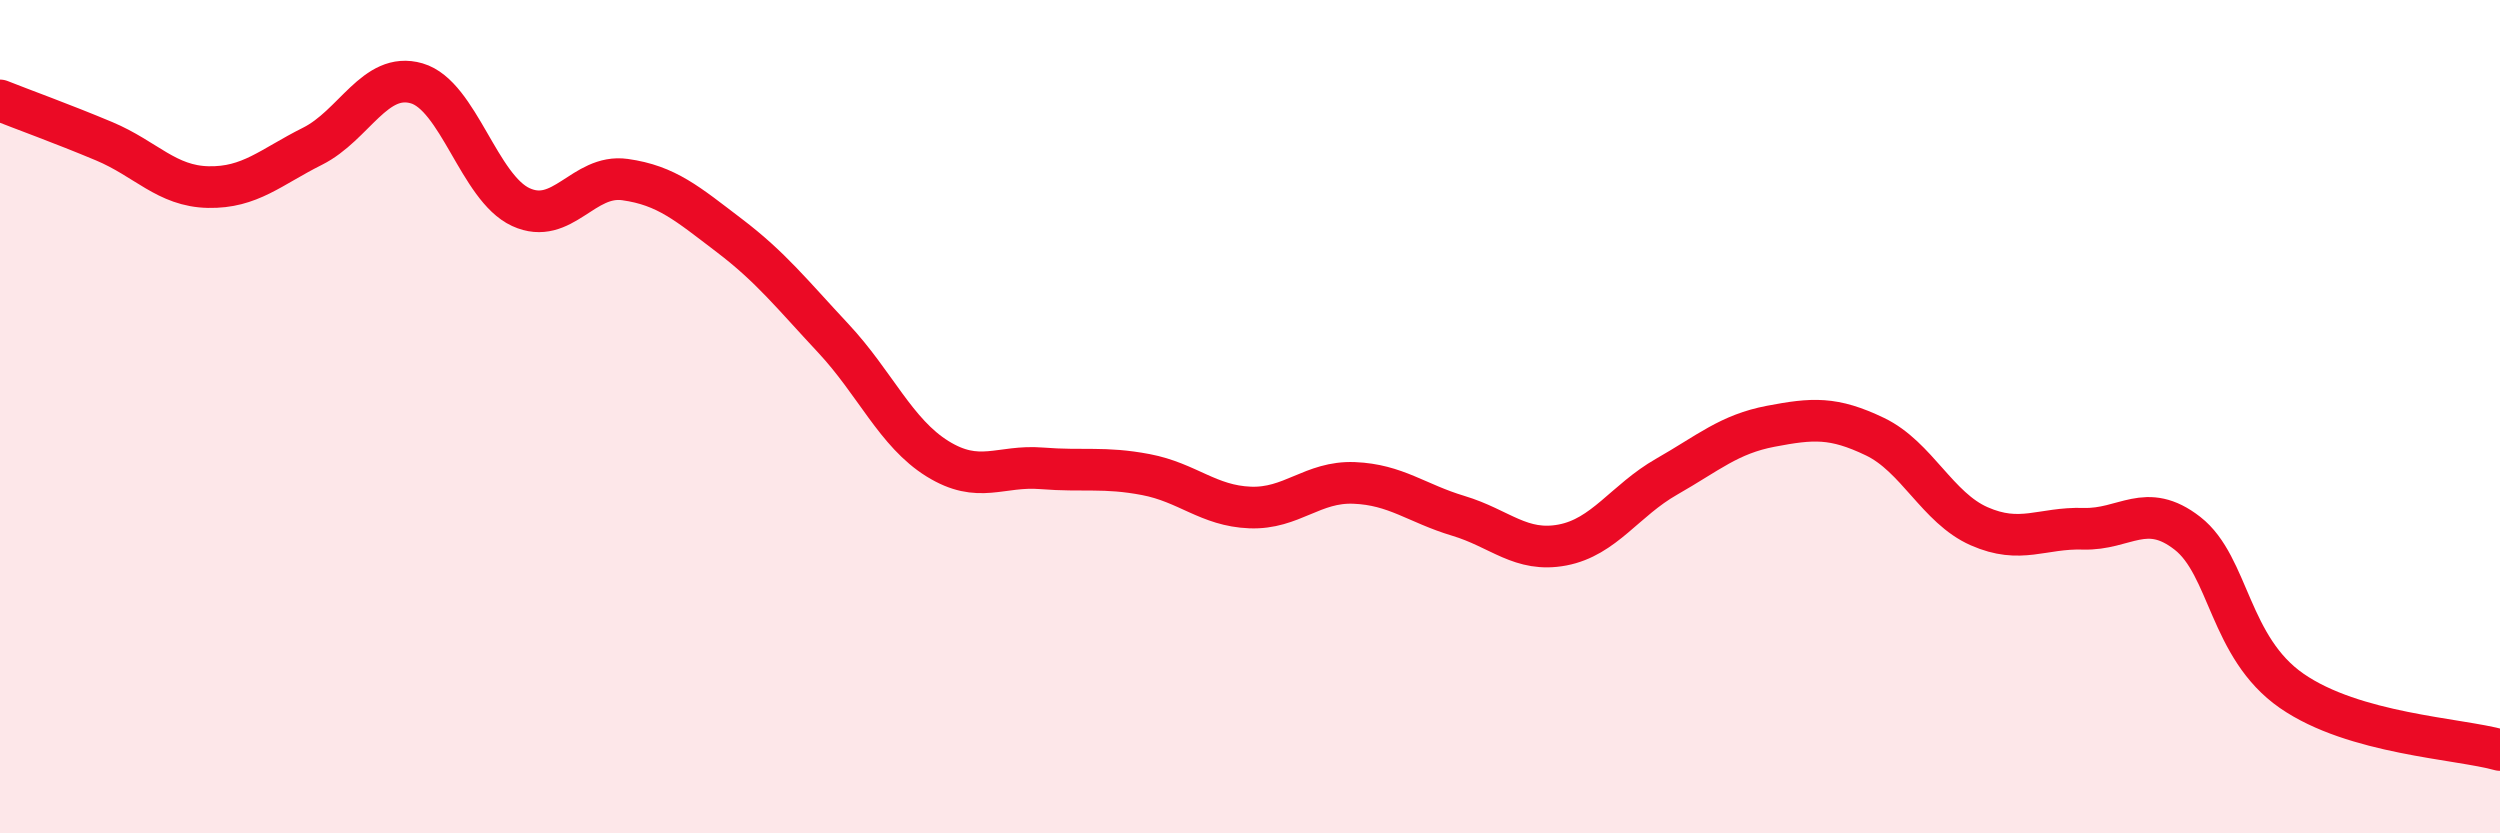
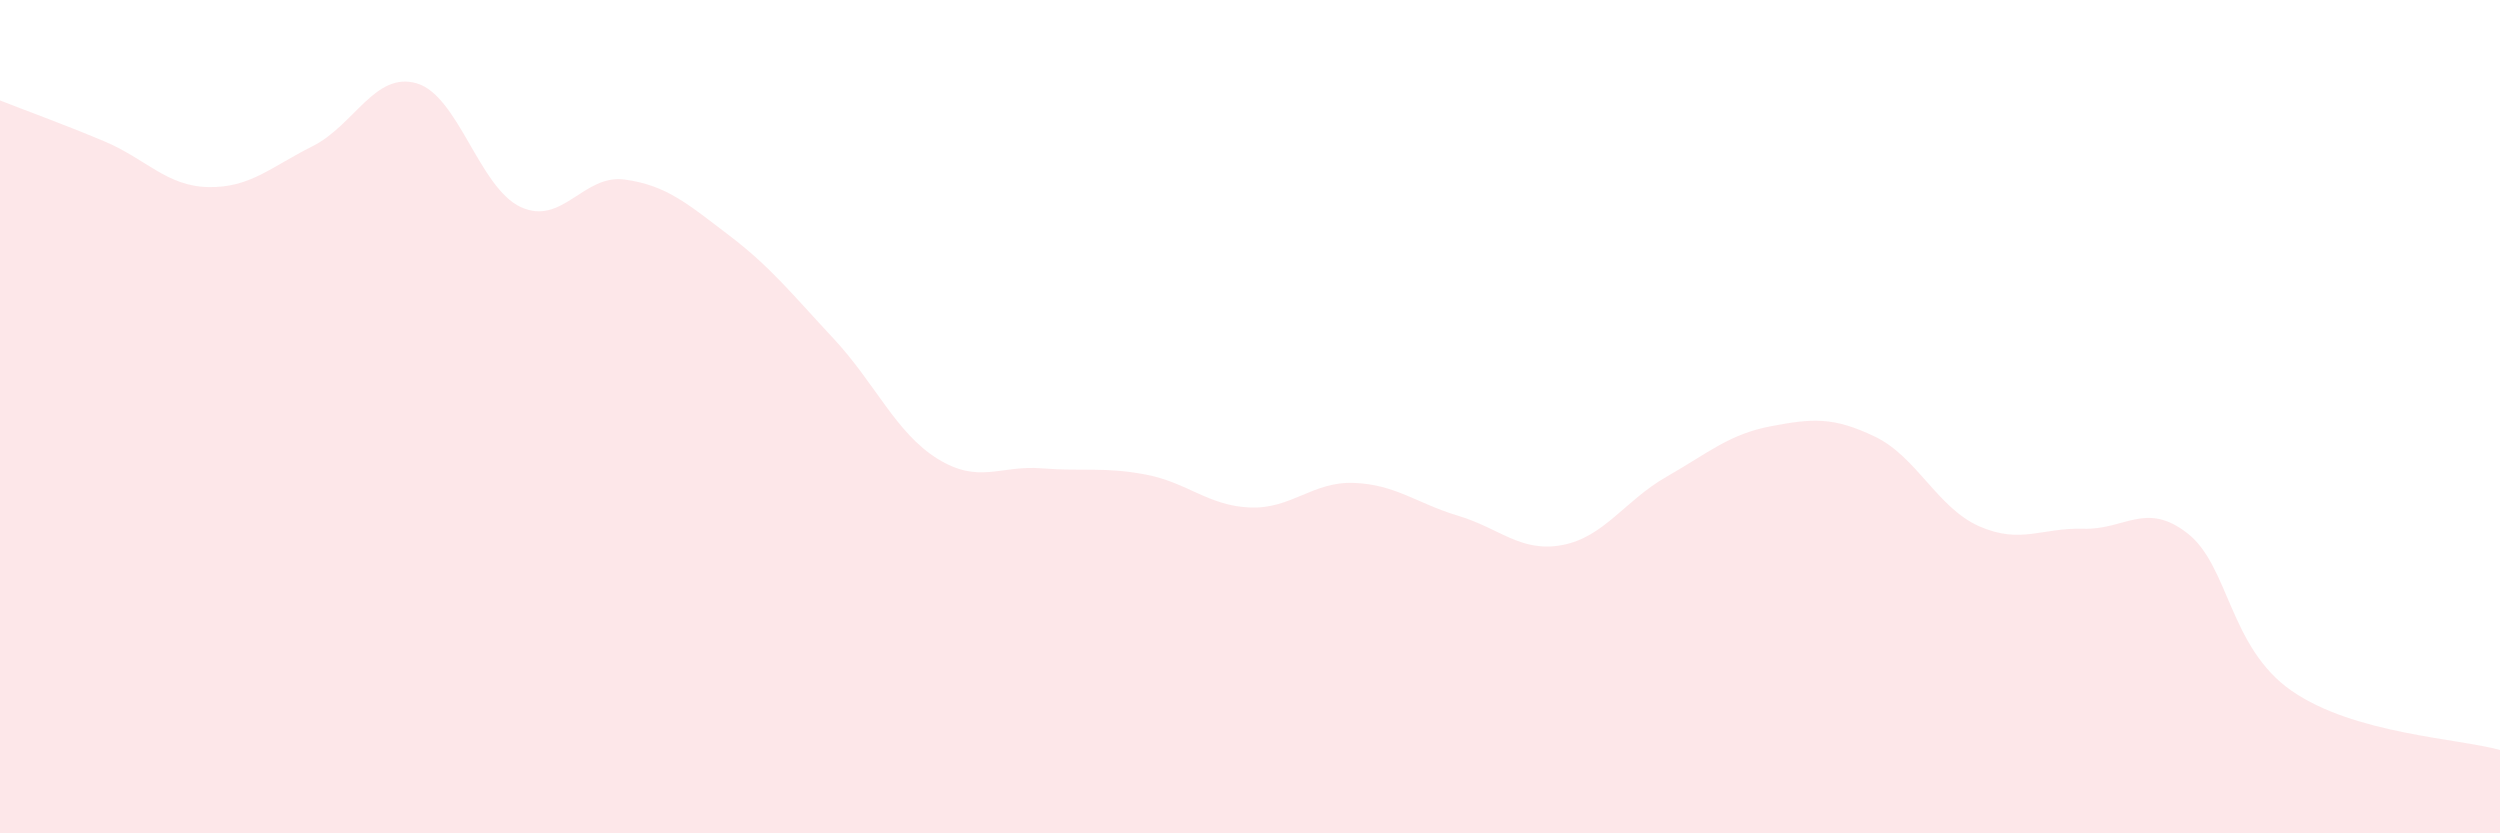
<svg xmlns="http://www.w3.org/2000/svg" width="60" height="20" viewBox="0 0 60 20">
  <path d="M 0,2.41 C 0.5,2.61 1.5,2.97 2.5,3.39 C 3.5,3.81 4,4.47 5,4.49 C 6,4.51 6.5,4.01 7.5,3.51 C 8.5,3.01 9,1.71 10,2 C 11,2.29 11.5,4.51 12.5,4.97 C 13.5,5.43 14,4.17 15,4.31 C 16,4.45 16.5,4.89 17.5,5.65 C 18.5,6.41 19,7.05 20,8.12 C 21,9.19 21.5,10.39 22.5,11.01 C 23.5,11.63 24,11.16 25,11.24 C 26,11.32 26.5,11.2 27.5,11.39 C 28.5,11.58 29,12.14 30,12.18 C 31,12.22 31.5,11.55 32.5,11.59 C 33.5,11.63 34,12.08 35,12.38 C 36,12.68 36.5,13.27 37.5,13.08 C 38.5,12.89 39,12.01 40,11.44 C 41,10.87 41.5,10.42 42.5,10.23 C 43.5,10.04 44,10 45,10.48 C 46,10.96 46.5,12.19 47.5,12.63 C 48.5,13.07 49,12.66 50,12.69 C 51,12.72 51.5,12.02 52.5,12.8 C 53.5,13.58 53.5,15.54 55,16.58 C 56.5,17.62 59,17.72 60,18L60 20L0 20Z" fill="#EB0A25" opacity="0.1" stroke-linecap="round" stroke-linejoin="round" />
-   <path d="M 0,2.41 C 0.5,2.61 1.5,2.97 2.5,3.39 C 3.5,3.81 4,4.47 5,4.49 C 6,4.51 6.5,4.01 7.5,3.51 C 8.5,3.01 9,1.71 10,2 C 11,2.29 11.5,4.51 12.5,4.97 C 13.5,5.43 14,4.17 15,4.31 C 16,4.45 16.5,4.89 17.5,5.65 C 18.5,6.41 19,7.05 20,8.12 C 21,9.19 21.5,10.39 22.5,11.01 C 23.5,11.63 24,11.16 25,11.24 C 26,11.32 26.5,11.2 27.5,11.39 C 28.5,11.58 29,12.14 30,12.18 C 31,12.22 31.5,11.55 32.5,11.59 C 33.5,11.63 34,12.08 35,12.38 C 36,12.68 36.5,13.27 37.5,13.08 C 38.5,12.89 39,12.01 40,11.44 C 41,10.87 41.5,10.42 42.5,10.23 C 43.5,10.04 44,10 45,10.48 C 46,10.96 46.5,12.19 47.5,12.63 C 48.5,13.07 49,12.66 50,12.69 C 51,12.72 51.5,12.02 52.5,12.8 C 53.5,13.58 53.5,15.54 55,16.58 C 56.5,17.62 59,17.72 60,18" stroke="#EB0A25" stroke-width="1" fill="none" stroke-linecap="round" stroke-linejoin="round" />
</svg>